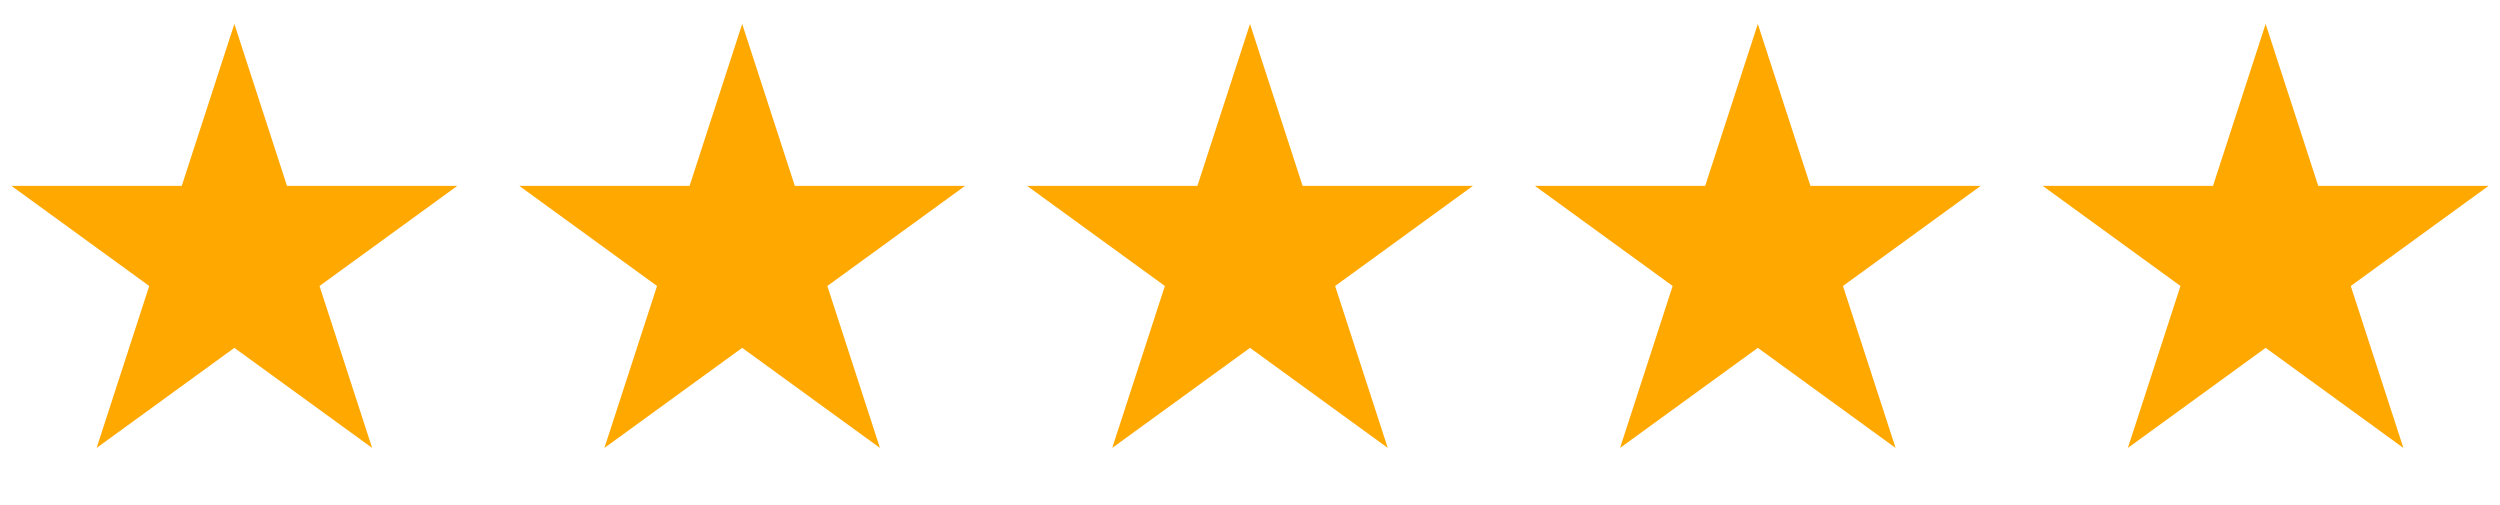
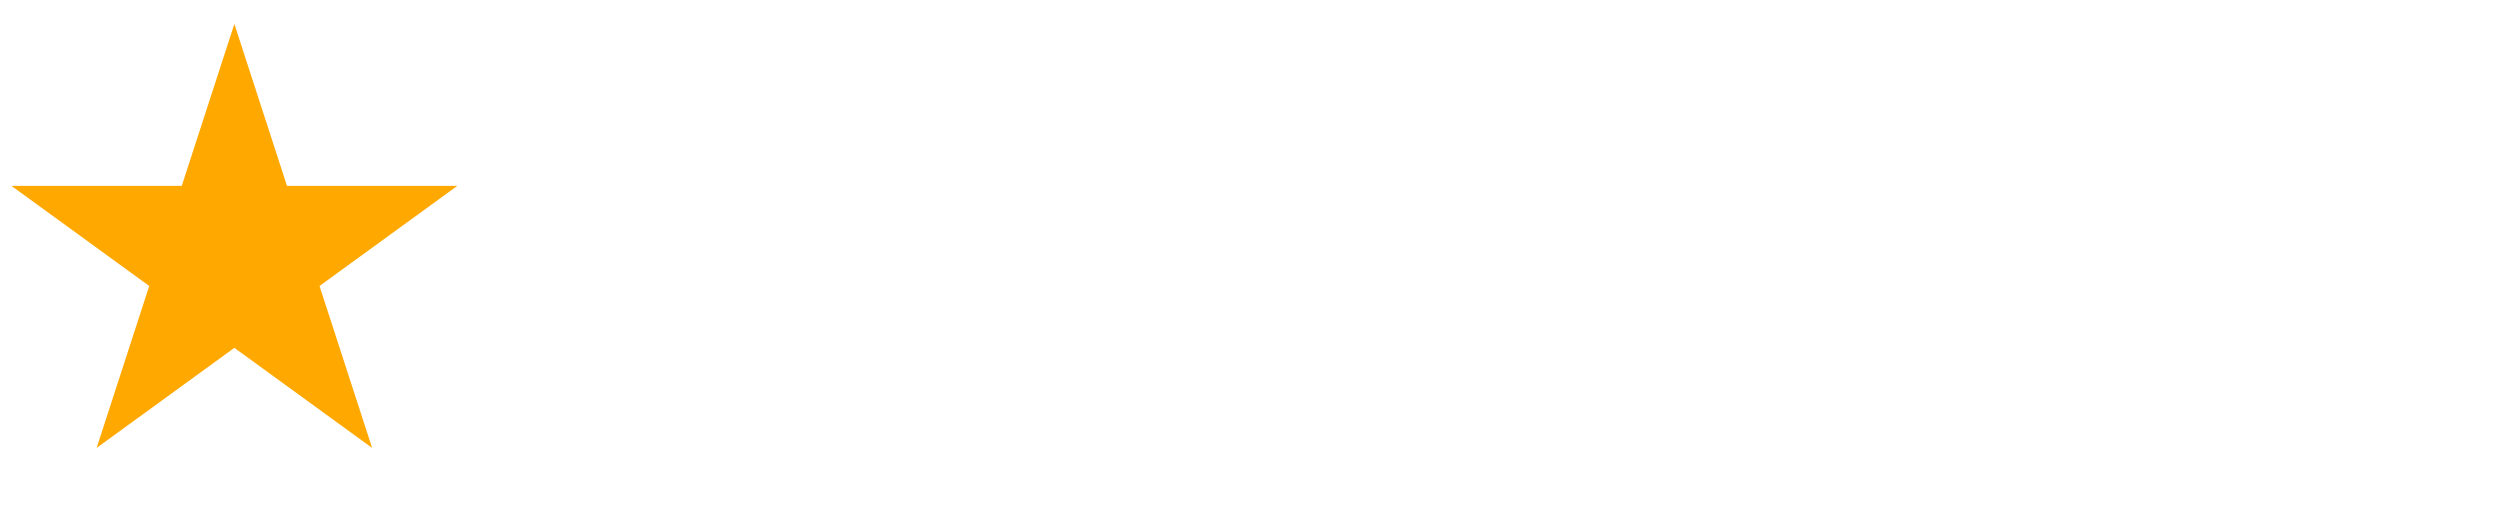
<svg xmlns="http://www.w3.org/2000/svg" width="94" height="19" viewBox="0 0 94 19" fill="none">
  <path d="M8.812 0.9L10.791 6.989H17.194L12.014 10.753L13.992 16.842L8.812 13.079L3.633 16.842L5.611 10.753L0.431 6.989H6.834L8.812 0.9Z" fill="#FFA800" />
-   <path d="M27.906 0.9L29.885 6.989H36.287L31.108 10.753L33.086 16.842L27.906 13.079L22.726 16.842L24.705 10.753L19.525 6.989H25.928L27.906 0.9Z" fill="#FFA800" />
-   <path d="M47 0.9L48.978 6.989H55.381L50.201 10.753L52.18 16.842L47 13.079L41.82 16.842L43.799 10.753L38.619 6.989H45.022L47 0.9Z" fill="#FFA800" />
-   <path d="M66.094 0.9L68.072 6.989H74.475L69.295 10.753L71.274 16.842L66.094 13.079L60.914 16.842L62.892 10.753L57.713 6.989H64.115L66.094 0.9Z" fill="#FFA800" />
-   <path d="M85.188 0.9L87.166 6.989H93.569L88.389 10.753L90.367 16.842L85.188 13.079L80.008 16.842L81.986 10.753L76.806 6.989H83.209L85.188 0.9Z" fill="#FFA800" />
</svg>